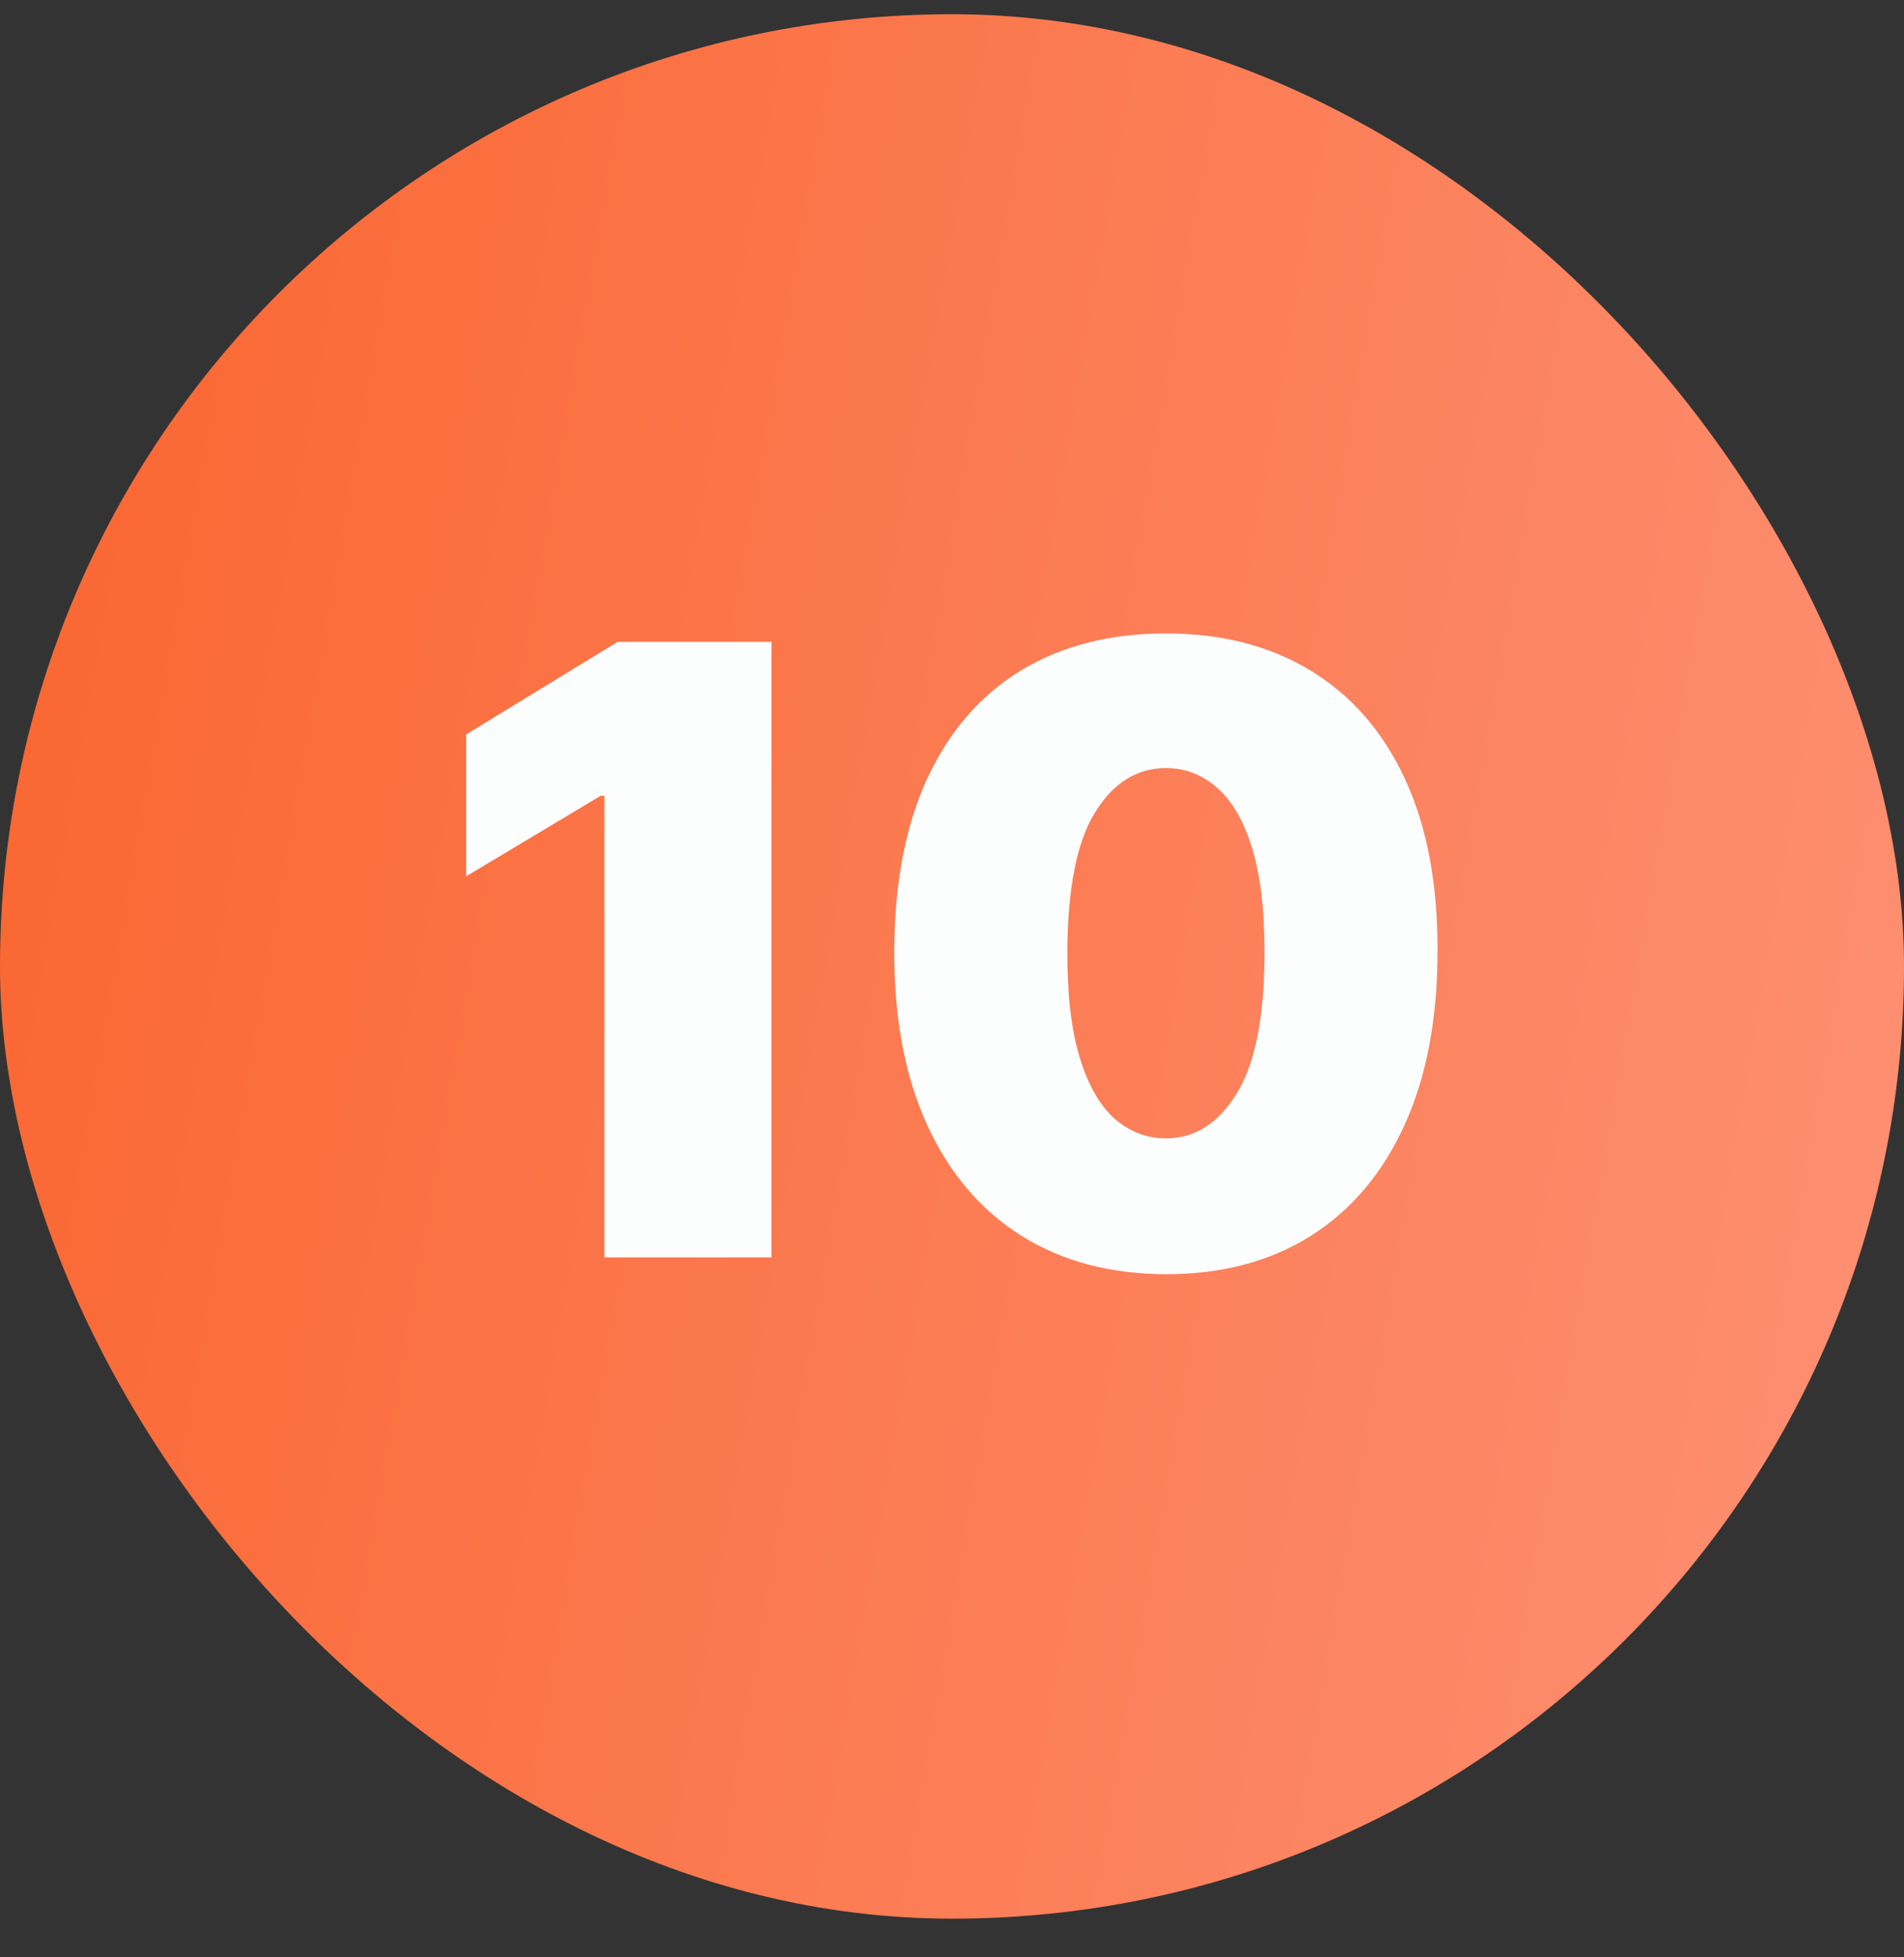
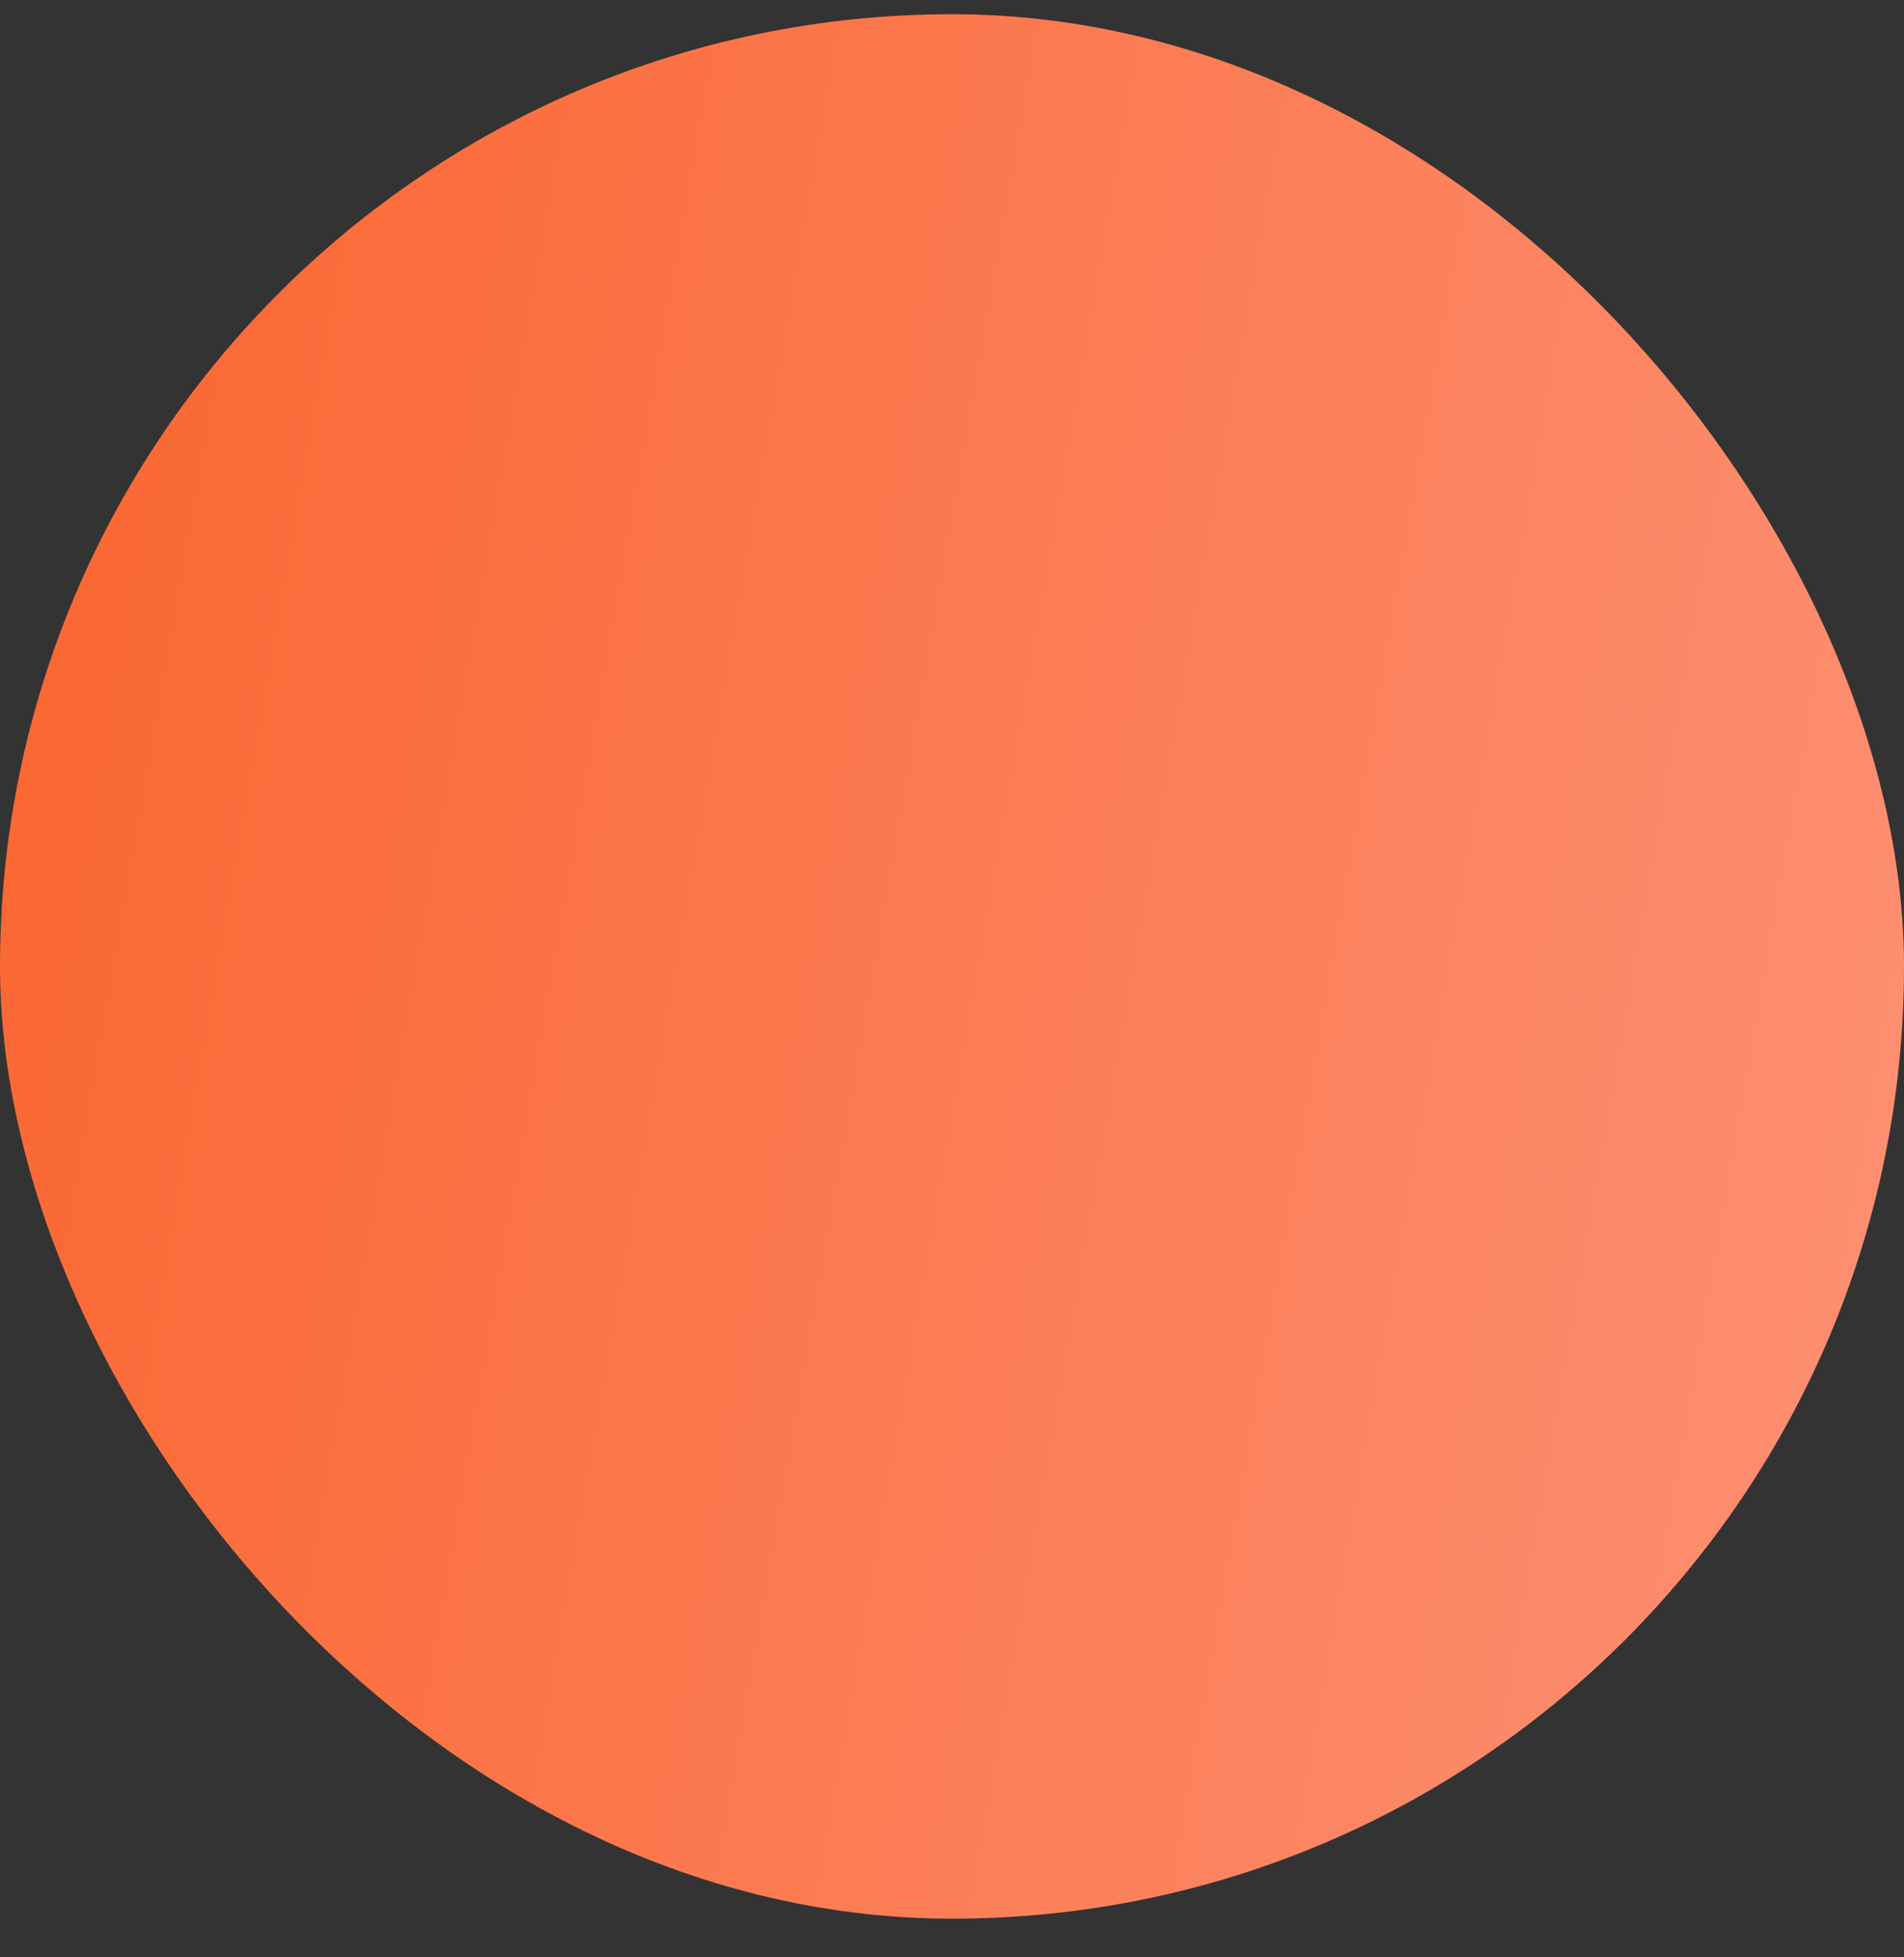
<svg xmlns="http://www.w3.org/2000/svg" width="36" height="37" viewBox="0 0 36 37" fill="none">
  <rect x="0" y="0" width="36" height="37" fill="#333333" stroke="none" />
  <rect y="0.269" width="36" height="36" rx="18" fill="url(#paint0_linear_2126_501)" />
-   <path d="M14.587 12.133V23.769H11.428V15.042H11.359L8.814 16.565V13.883L11.678 12.133H14.587ZM22.044 24.087C20.987 24.084 20.074 23.839 19.305 23.355C18.537 22.87 17.944 22.171 17.527 21.258C17.11 20.345 16.904 19.25 16.908 17.974C16.912 16.694 17.12 15.606 17.533 14.713C17.949 13.819 18.54 13.139 19.305 12.673C20.074 12.207 20.987 11.974 22.044 11.974C23.101 11.974 24.014 12.209 24.783 12.678C25.552 13.144 26.144 13.824 26.561 14.718C26.978 15.612 27.184 16.697 27.18 17.974C27.18 19.258 26.972 20.356 26.555 21.269C26.139 22.182 25.546 22.881 24.777 23.366C24.012 23.847 23.101 24.087 22.044 24.087ZM22.044 21.519C22.59 21.519 23.037 21.235 23.385 20.667C23.737 20.095 23.912 19.197 23.908 17.974C23.908 17.175 23.828 16.521 23.669 16.014C23.51 15.506 23.29 15.131 23.01 14.889C22.73 14.642 22.408 14.519 22.044 14.519C21.499 14.519 21.053 14.796 20.709 15.349C20.364 15.902 20.188 16.777 20.18 17.974C20.177 18.788 20.254 19.459 20.413 19.985C20.572 20.508 20.792 20.894 21.072 21.144C21.357 21.394 21.68 21.519 22.044 21.519Z" fill="#FCFDFD" />
  <defs>
    <linearGradient id="paint0_linear_2126_501" x1="0" y1="0.269" x2="41.014" y2="7.39" gradientUnits="userSpaceOnUse">
      <stop stop-color="#FA652F" />
      <stop offset="1" stop-color="#FD9175" />
    </linearGradient>
  </defs>
</svg>